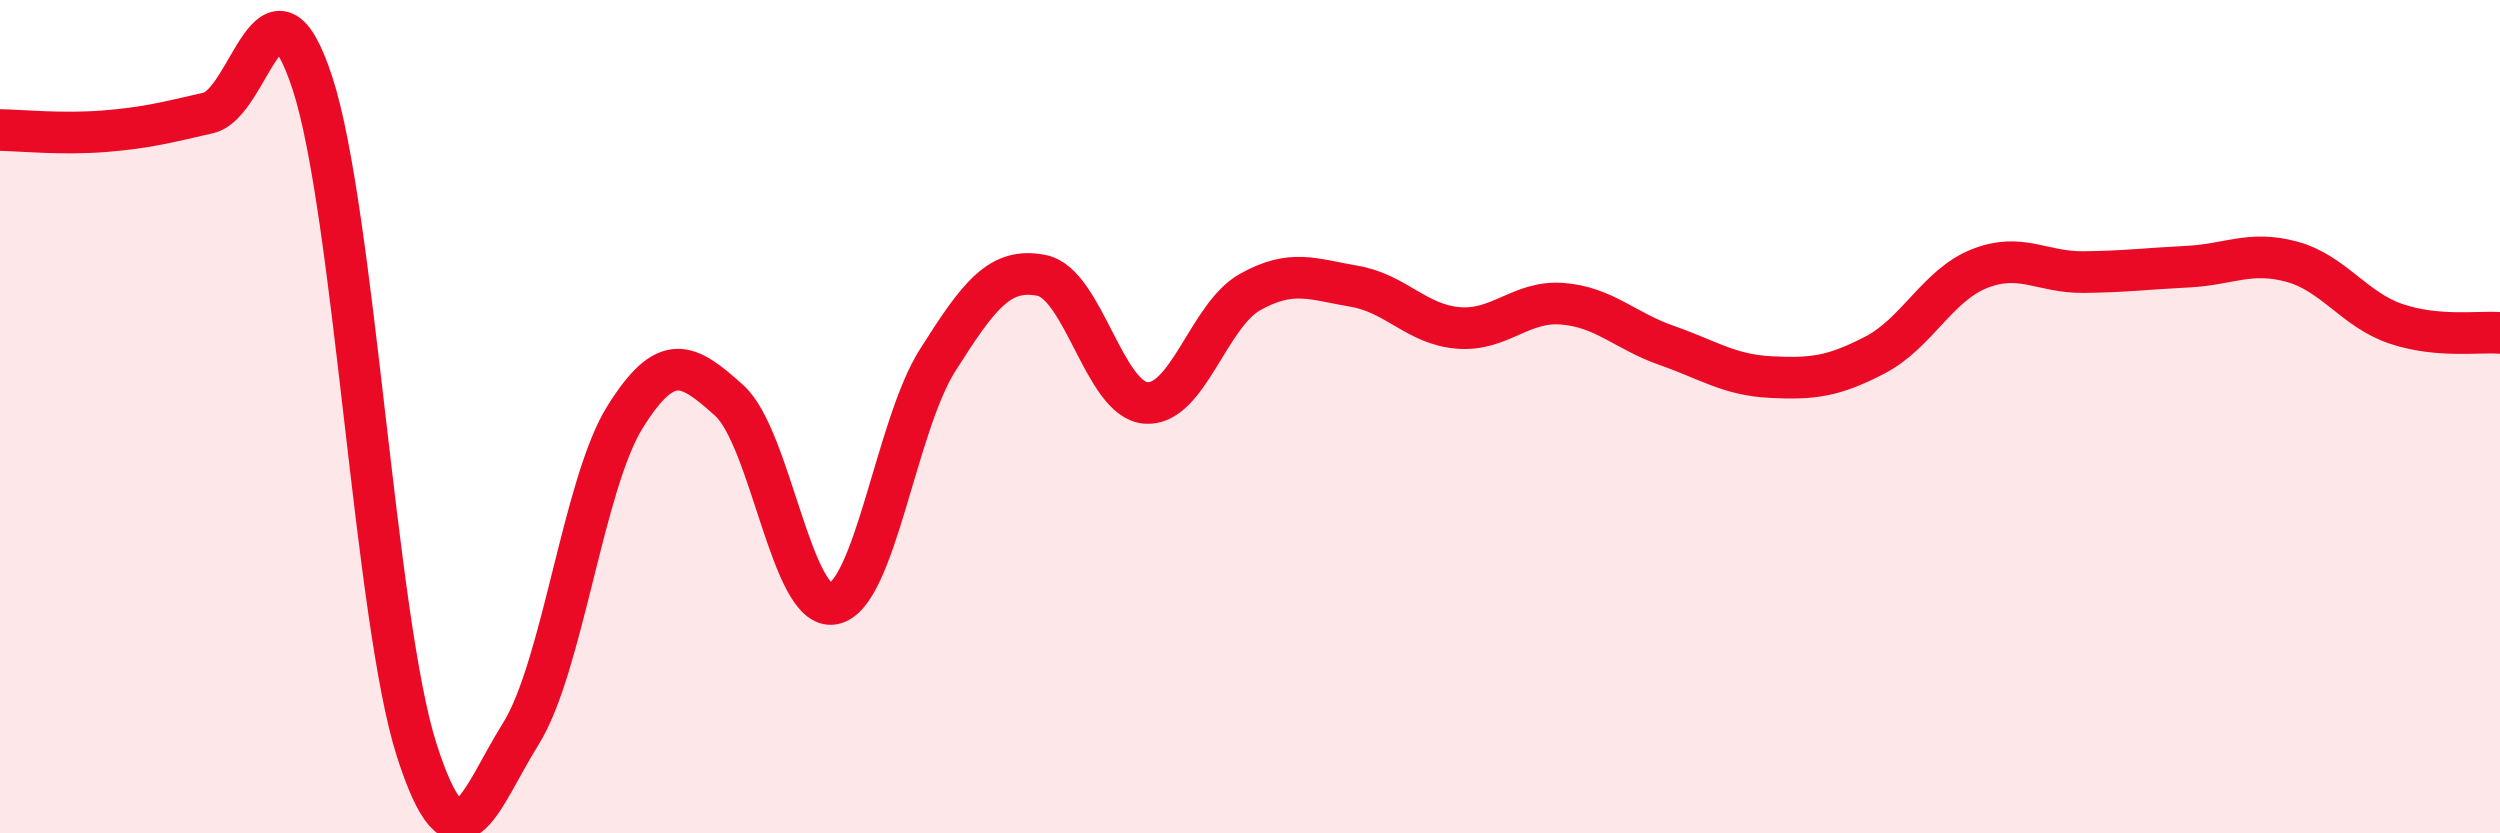
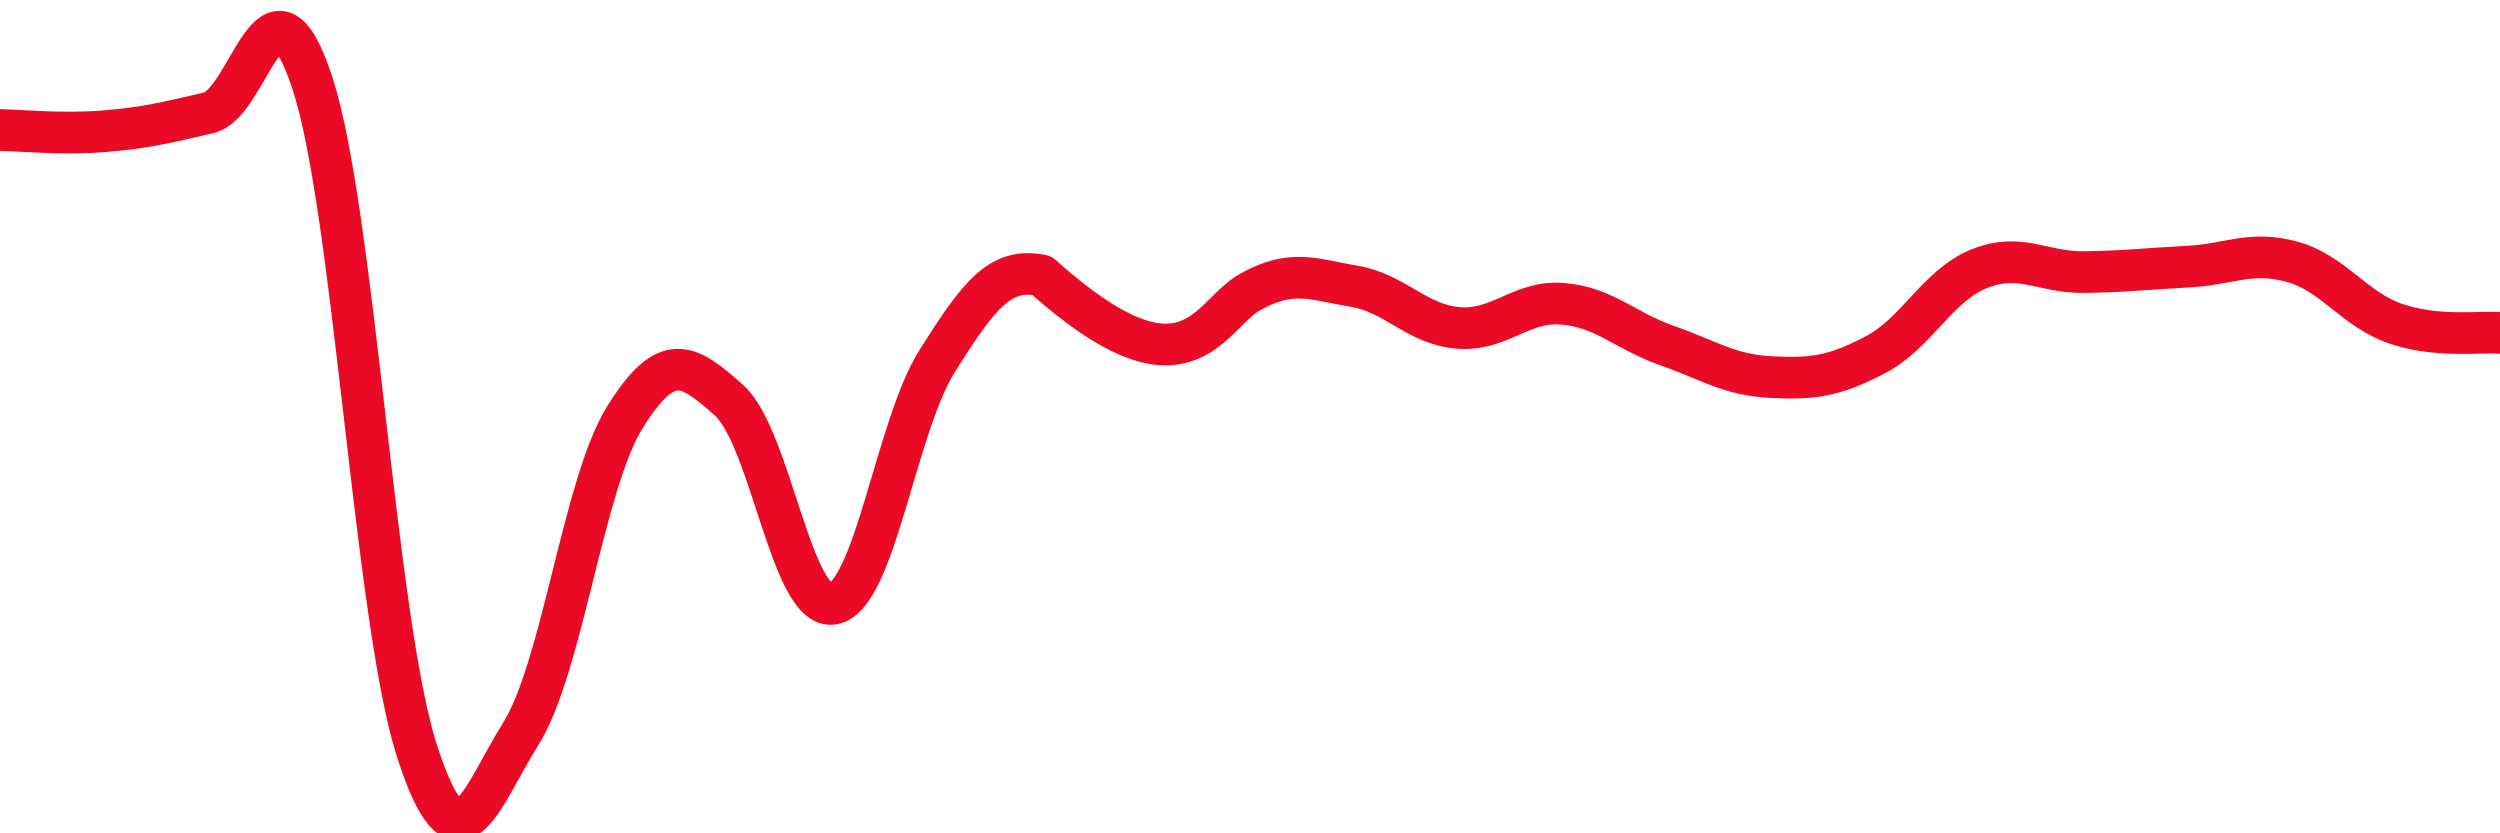
<svg xmlns="http://www.w3.org/2000/svg" width="60" height="20" viewBox="0 0 60 20">
-   <path d="M 0,3.12 C 0.5,3.13 1.5,3.23 2.5,3.15 C 3.5,3.07 4,2.94 5,2.71 C 6,2.48 6.5,-1.06 7.5,2 C 8.5,5.06 9,14.88 10,18 C 11,21.12 11.5,19.21 12.5,17.61 C 13.5,16.01 14,11.61 15,10.01 C 16,8.41 16.5,8.71 17.5,9.61 C 18.5,10.51 19,14.68 20,14.49 C 21,14.3 21.5,10.23 22.5,8.65 C 23.5,7.07 24,6.41 25,6.61 C 26,6.81 26.5,9.59 27.5,9.67 C 28.5,9.75 29,7.57 30,7.01 C 31,6.45 31.5,6.7 32.5,6.87 C 33.5,7.04 34,7.79 35,7.87 C 36,7.95 36.5,7.21 37.5,7.29 C 38.5,7.37 39,7.94 40,8.29 C 41,8.64 41.5,9 42.5,9.05 C 43.5,9.1 44,9.04 45,8.52 C 46,8 46.5,6.85 47.5,6.45 C 48.5,6.05 49,6.54 50,6.53 C 51,6.52 51.5,6.45 52.5,6.4 C 53.5,6.35 54,6.01 55,6.28 C 56,6.55 56.5,7.43 57.5,7.77 C 58.5,8.11 59.5,7.95 60,7.99L60 20L0 20Z" fill="#EB0A25" opacity="0.1" stroke-linecap="round" stroke-linejoin="round" />
-   <path d="M 0,3.12 C 0.5,3.13 1.5,3.23 2.5,3.15 C 3.5,3.07 4,2.94 5,2.71 C 6,2.48 6.5,-1.06 7.5,2 C 8.5,5.06 9,14.88 10,18 C 11,21.12 11.5,19.21 12.5,17.61 C 13.5,16.01 14,11.61 15,10.01 C 16,8.41 16.5,8.71 17.5,9.61 C 18.5,10.51 19,14.68 20,14.49 C 21,14.3 21.5,10.23 22.5,8.65 C 23.5,7.07 24,6.41 25,6.61 C 26,6.81 26.5,9.59 27.5,9.67 C 28.5,9.75 29,7.57 30,7.01 C 31,6.45 31.5,6.7 32.5,6.87 C 33.5,7.04 34,7.79 35,7.87 C 36,7.95 36.5,7.21 37.5,7.29 C 38.5,7.37 39,7.94 40,8.29 C 41,8.64 41.5,9 42.5,9.05 C 43.5,9.1 44,9.04 45,8.52 C 46,8 46.5,6.85 47.5,6.45 C 48.5,6.05 49,6.54 50,6.53 C 51,6.52 51.5,6.45 52.5,6.4 C 53.5,6.35 54,6.01 55,6.28 C 56,6.55 56.5,7.43 57.5,7.77 C 58.5,8.11 59.5,7.95 60,7.99" stroke="#EB0A25" stroke-width="1" fill="none" stroke-linecap="round" stroke-linejoin="round" />
+   <path d="M 0,3.12 C 0.5,3.13 1.5,3.23 2.5,3.15 C 3.5,3.07 4,2.94 5,2.71 C 6,2.48 6.5,-1.06 7.5,2 C 8.5,5.06 9,14.88 10,18 C 11,21.12 11.5,19.21 12.5,17.61 C 13.5,16.01 14,11.61 15,10.01 C 16,8.41 16.5,8.71 17.5,9.61 C 18.5,10.51 19,14.68 20,14.49 C 21,14.3 21.5,10.23 22.5,8.65 C 23.5,7.07 24,6.41 25,6.61 C 28.5,9.75 29,7.57 30,7.01 C 31,6.45 31.5,6.7 32.5,6.87 C 33.5,7.04 34,7.79 35,7.87 C 36,7.95 36.5,7.21 37.5,7.29 C 38.5,7.37 39,7.94 40,8.29 C 41,8.64 41.5,9 42.5,9.05 C 43.5,9.1 44,9.04 45,8.52 C 46,8 46.5,6.85 47.5,6.45 C 48.5,6.05 49,6.54 50,6.53 C 51,6.52 51.5,6.45 52.5,6.4 C 53.5,6.35 54,6.01 55,6.28 C 56,6.55 56.5,7.43 57.5,7.77 C 58.5,8.11 59.5,7.95 60,7.99" stroke="#EB0A25" stroke-width="1" fill="none" stroke-linecap="round" stroke-linejoin="round" />
</svg>